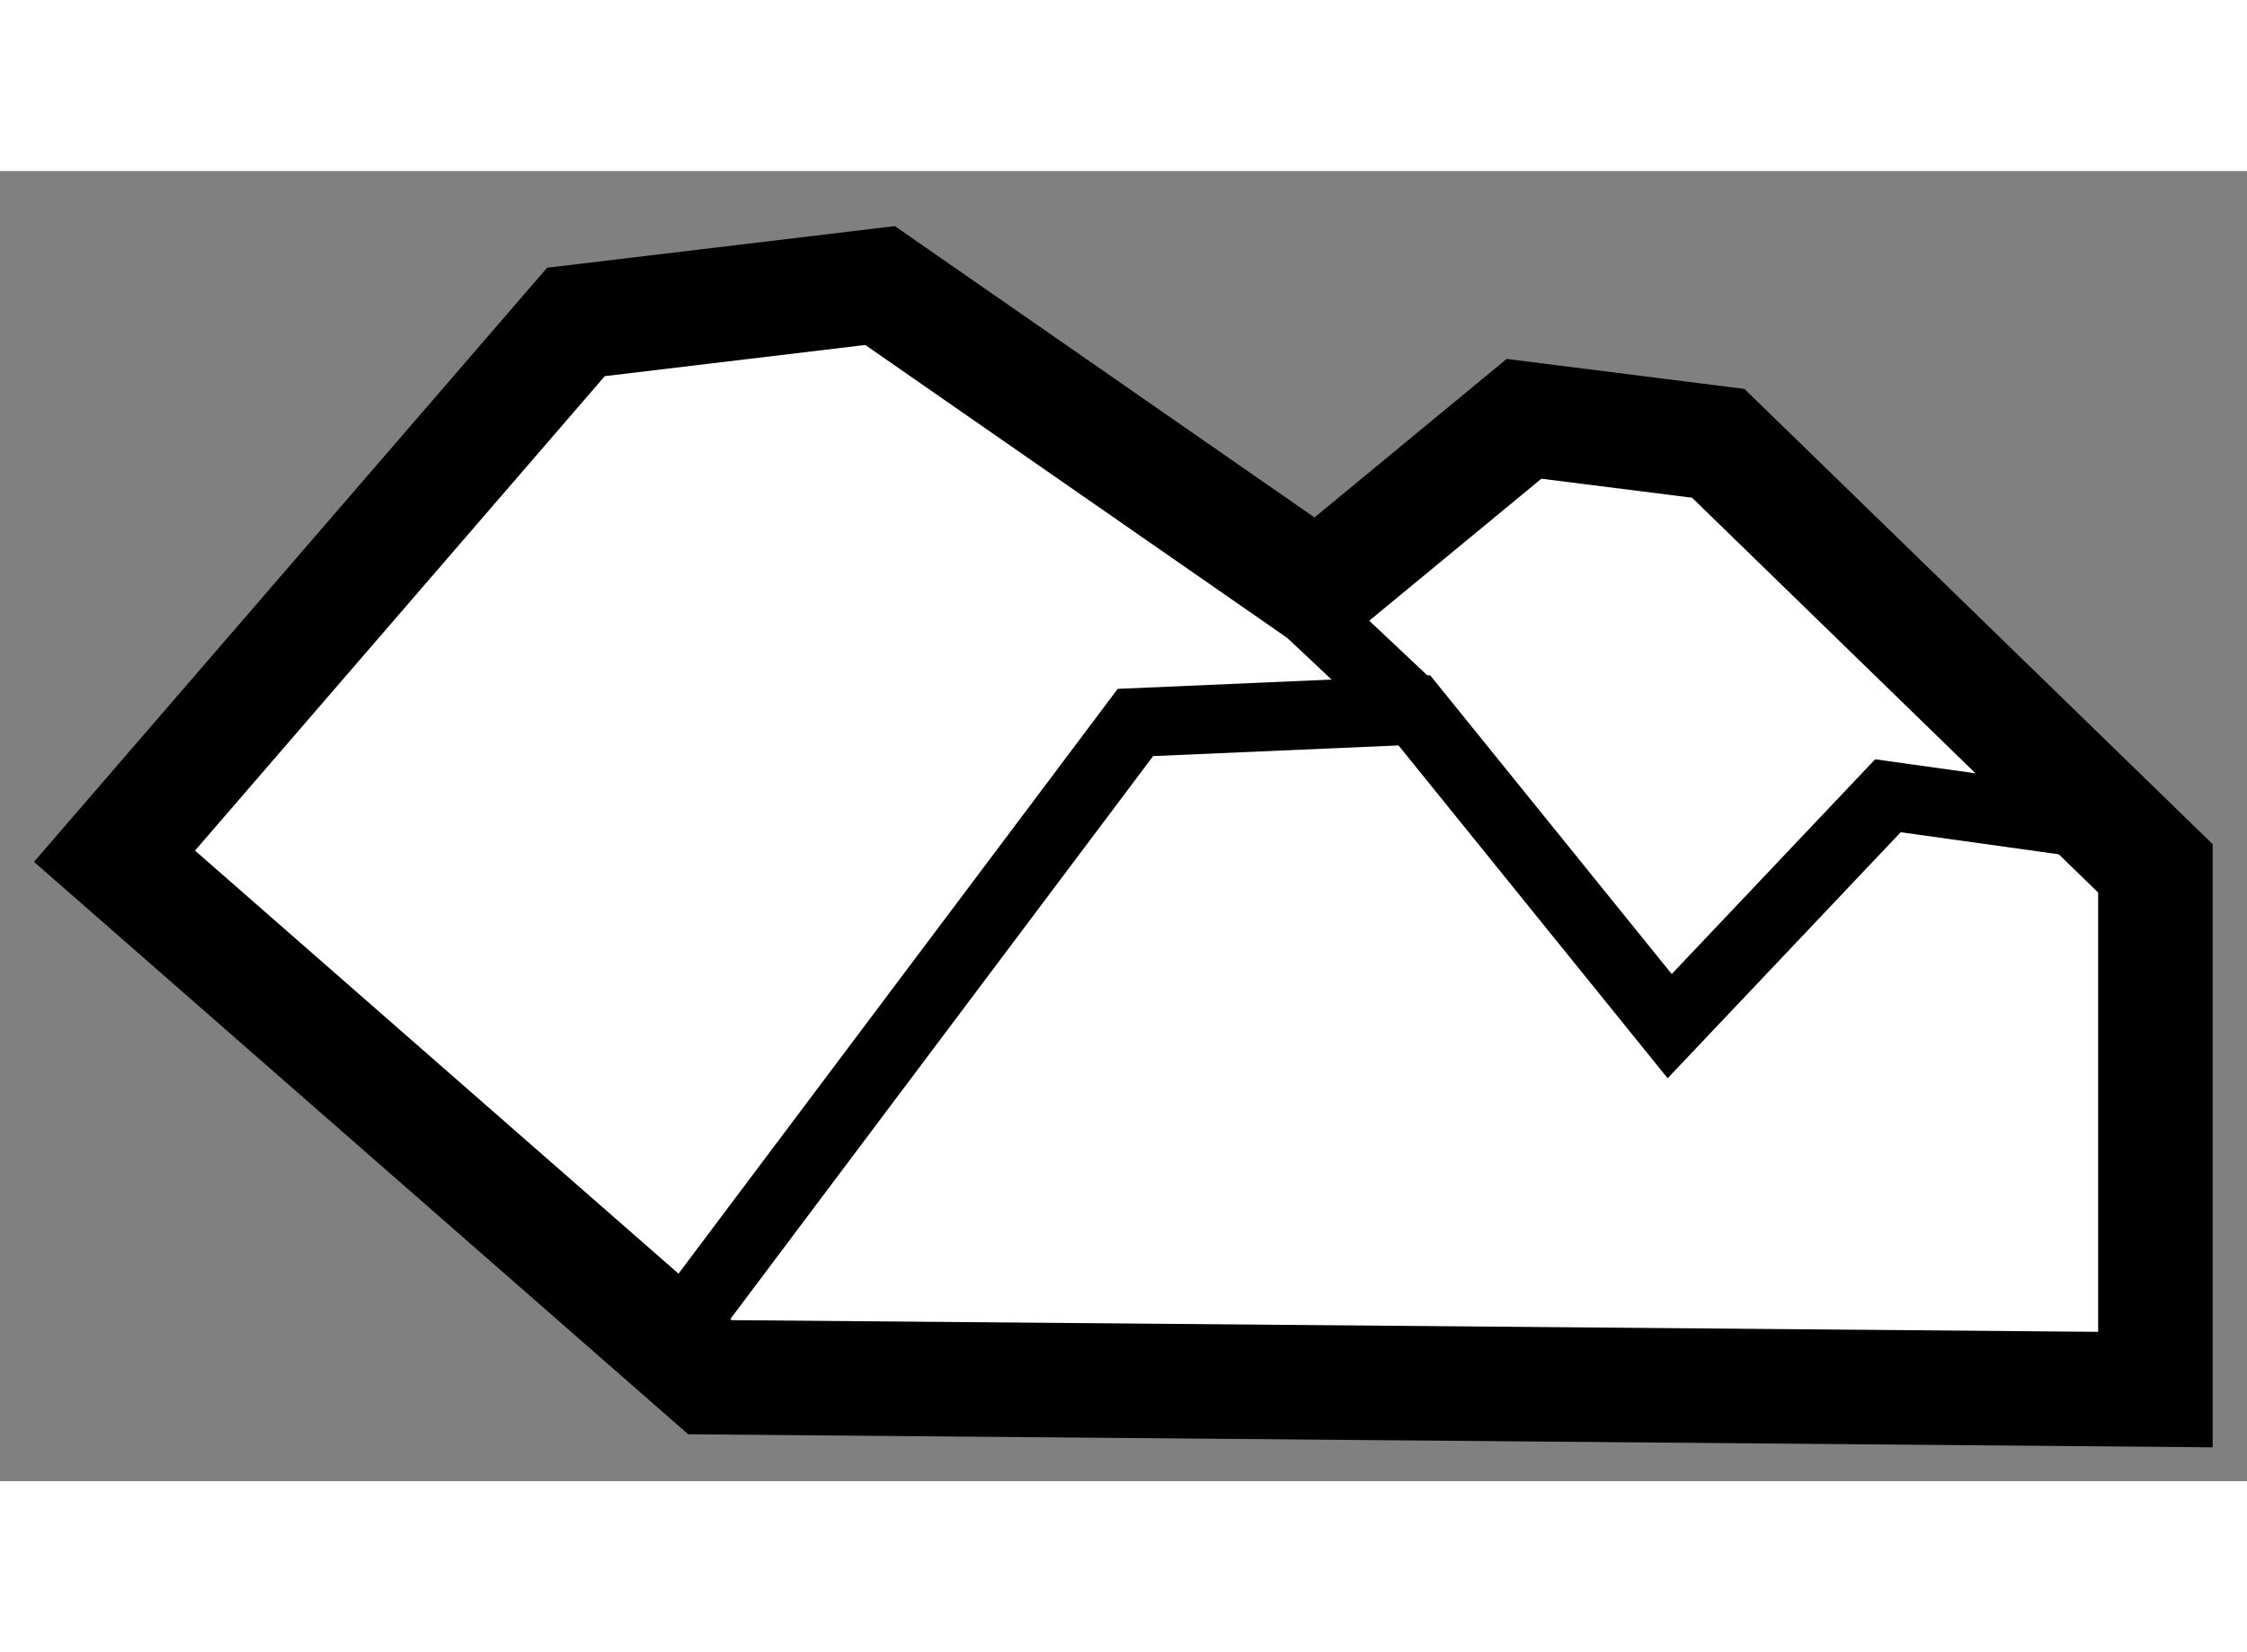
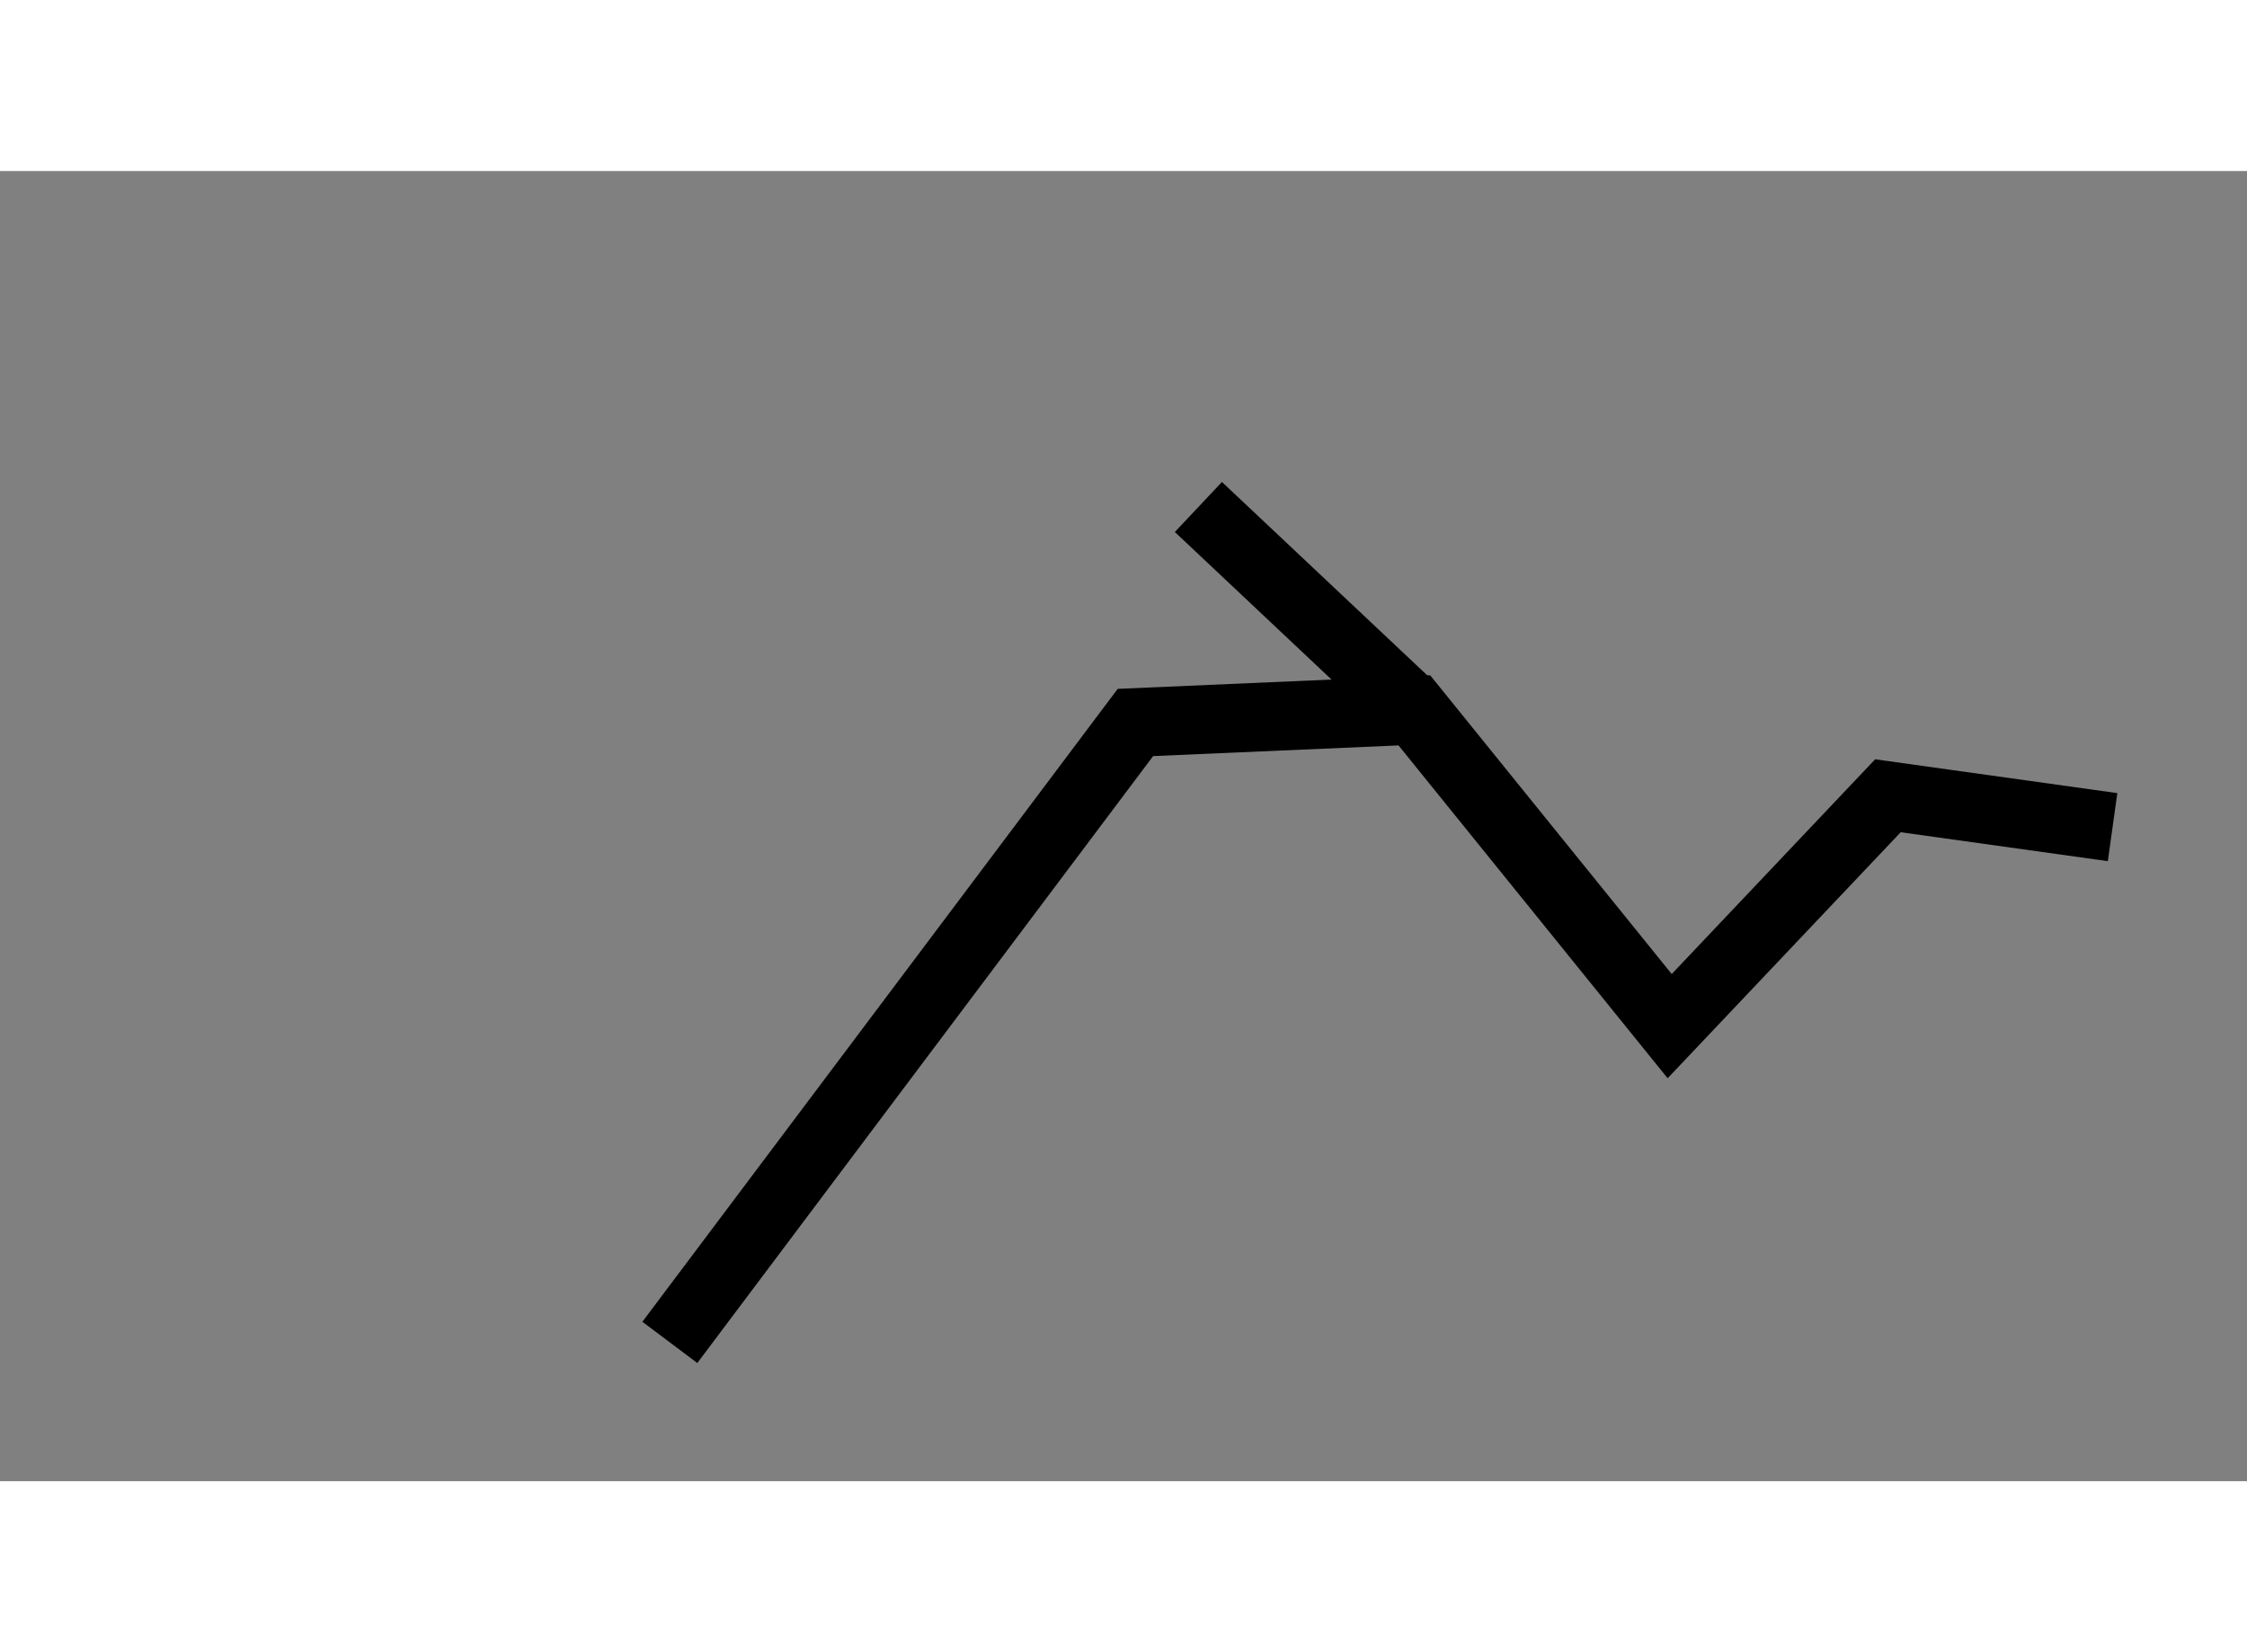
<svg xmlns="http://www.w3.org/2000/svg" version="1.1" x="0px" y="0px" width="244.8px" height="180px" viewBox="204.429 101.541 9.812 5.721" enable-background="new 0 0 244.8 180" xml:space="preserve">
  <rect x="204.429" y="101.541" width="9.812" height="5.721" fill="#808080" stroke="none" />
  <g>
-     <polygon fill="#FFFFFF" stroke="#000000" stroke-width="0.5" points="206.944,102.2 204.929,104.533 207.529,106.808     213.841,106.862 213.841,104.586 211.932,102.73 211.084,102.623 210.182,103.367 208.272,102.041   " />
    <polyline fill="none" stroke="#000000" stroke-width="0.3" points="207.354,106.656 209.387,103.949 210.605,103.896     211.72,105.275 212.673,104.269 213.654,104.406   " />
    <line fill="none" stroke="#000000" stroke-width="0.3" x1="209.662" y1="103.008" x2="210.605" y2="103.896" />
  </g>
</svg>